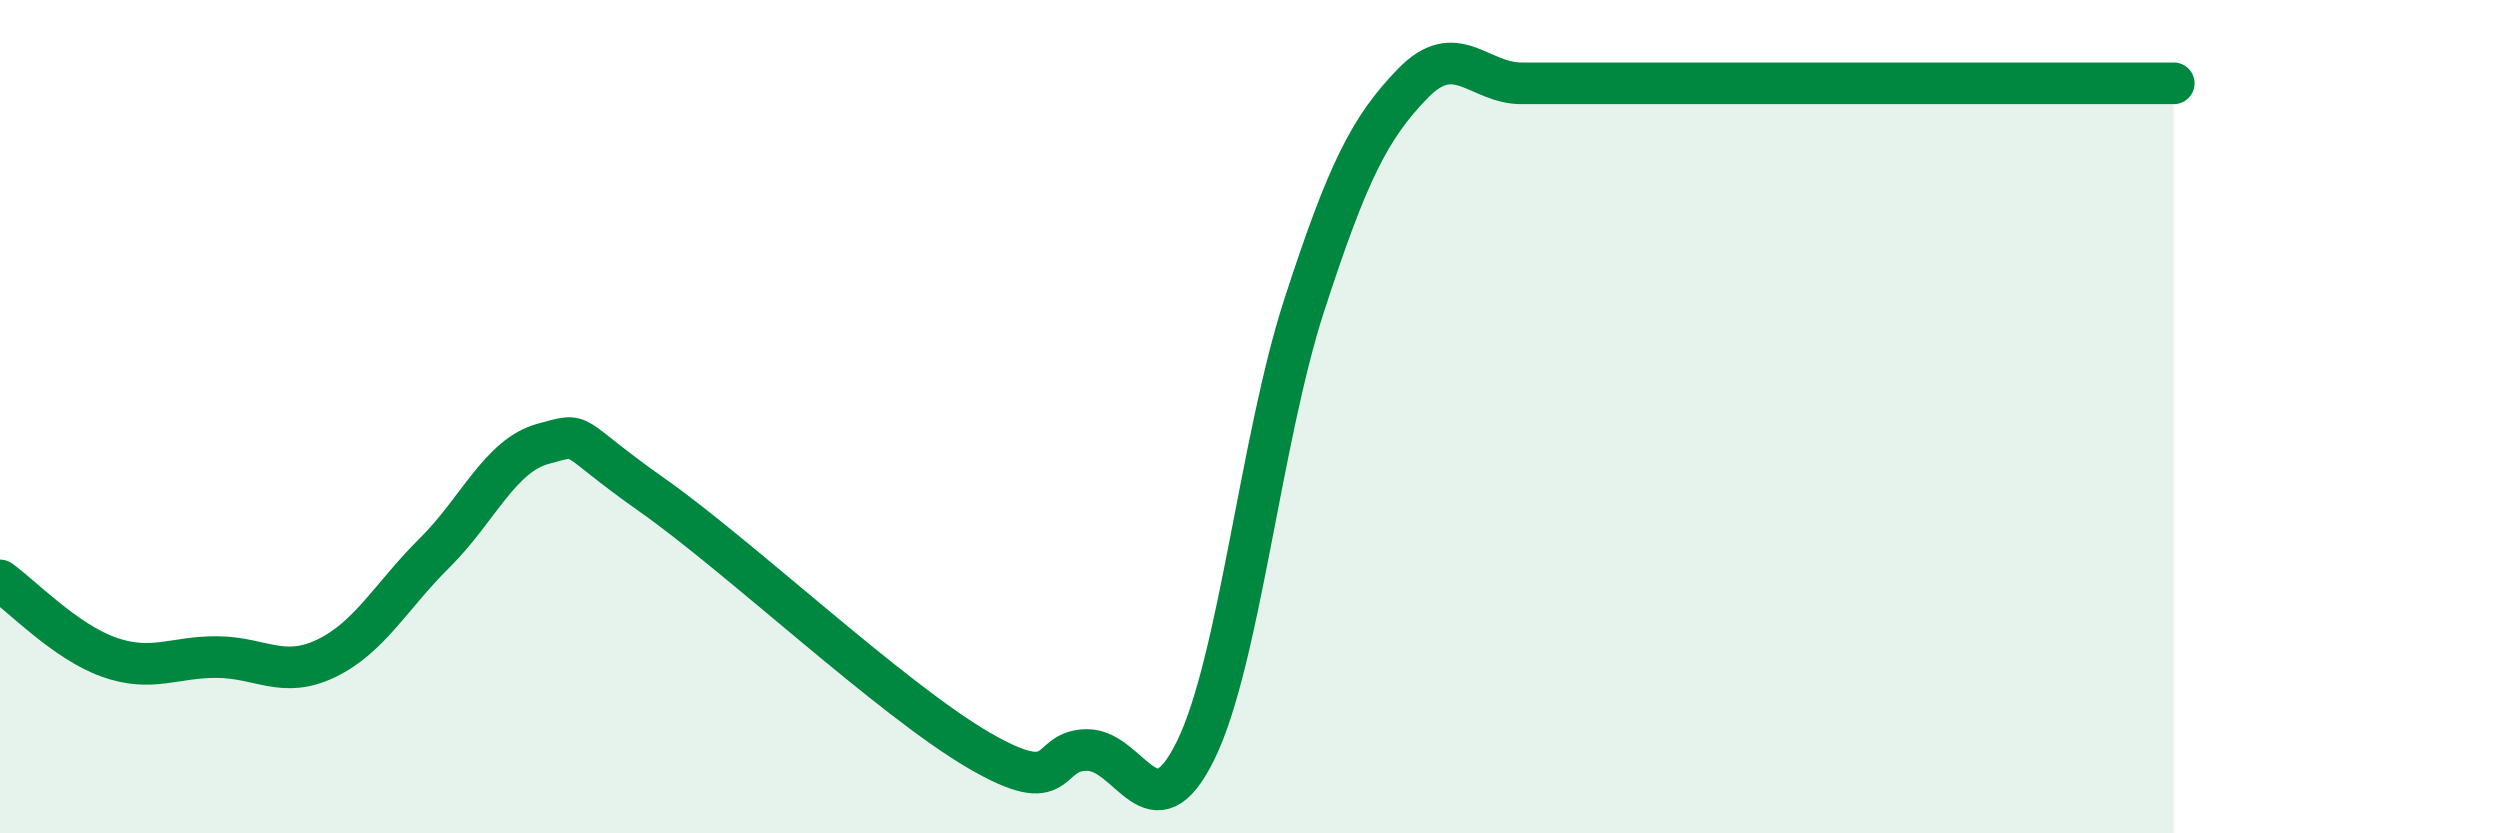
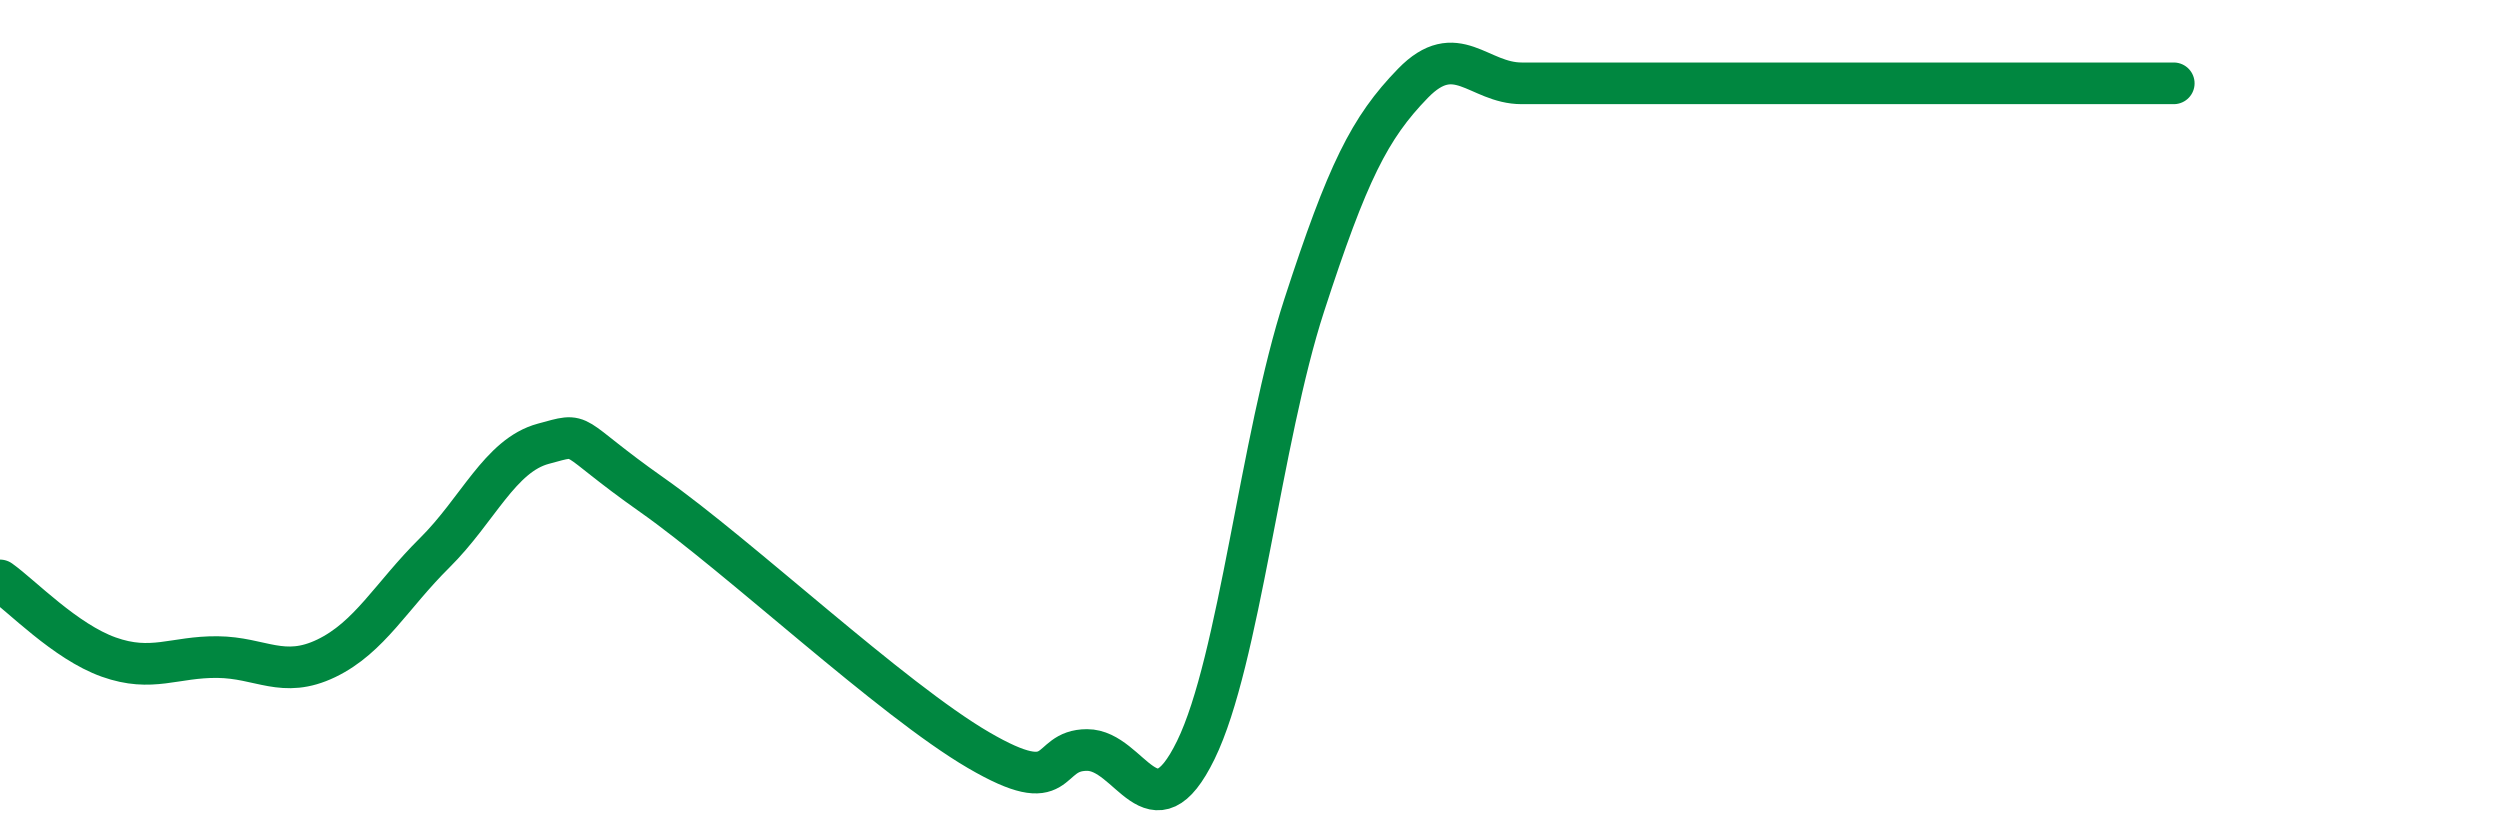
<svg xmlns="http://www.w3.org/2000/svg" width="60" height="20" viewBox="0 0 60 20">
-   <path d="M 0,13.93 C 0.52,14.3 1.57,15.4 2.61,15.77 C 3.65,16.14 4.18,15.76 5.22,15.77 C 6.26,15.78 6.79,16.3 7.83,15.8 C 8.87,15.3 9.39,14.3 10.43,13.27 C 11.47,12.24 12,10.93 13.04,10.65 C 14.08,10.37 13.56,10.41 15.65,11.88 C 17.74,13.35 21.39,16.78 23.48,18 C 25.57,19.22 25.05,18 26.09,18 C 27.13,18 27.66,20.13 28.7,18 C 29.74,15.87 30.26,10.53 31.3,7.33 C 32.34,4.13 32.87,3.07 33.91,2 C 34.95,0.93 35.48,2 36.52,2 C 37.56,2 38.09,2 39.13,2 C 40.17,2 40.7,2 41.74,2 C 42.78,2 43.31,2 44.35,2 C 45.39,2 45.92,2 46.96,2 C 48,2 48.53,2 49.57,2 C 50.61,2 51.65,2 52.17,2L52.17 20L0 20Z" fill="#008740" opacity="0.1" stroke-linecap="round" stroke-linejoin="round" />
-   <path d="M 0,13.93 C 0.52,14.3 1.57,15.4 2.61,15.77 C 3.65,16.14 4.18,15.76 5.22,15.77 C 6.26,15.78 6.79,16.3 7.83,15.8 C 8.87,15.3 9.39,14.3 10.43,13.27 C 11.47,12.24 12,10.93 13.04,10.65 C 14.08,10.37 13.56,10.41 15.65,11.88 C 17.74,13.35 21.39,16.78 23.48,18 C 25.57,19.22 25.05,18 26.09,18 C 27.13,18 27.66,20.13 28.7,18 C 29.74,15.87 30.26,10.53 31.3,7.33 C 32.34,4.13 32.87,3.07 33.91,2 C 34.95,0.93 35.48,2 36.52,2 C 37.56,2 38.09,2 39.13,2 C 40.17,2 40.7,2 41.74,2 C 42.78,2 43.31,2 44.35,2 C 45.39,2 45.92,2 46.96,2 C 48,2 48.53,2 49.57,2 C 50.61,2 51.65,2 52.17,2" stroke="#008740" stroke-width="1" fill="none" stroke-linecap="round" stroke-linejoin="round" />
+   <path d="M 0,13.93 C 0.52,14.3 1.57,15.4 2.61,15.77 C 3.65,16.14 4.18,15.76 5.22,15.77 C 6.26,15.78 6.79,16.3 7.83,15.8 C 8.87,15.3 9.39,14.3 10.43,13.27 C 11.47,12.24 12,10.93 13.04,10.65 C 14.08,10.37 13.56,10.41 15.65,11.88 C 17.74,13.35 21.39,16.78 23.48,18 C 25.57,19.22 25.05,18 26.09,18 C 27.13,18 27.66,20.13 28.7,18 C 29.74,15.87 30.26,10.53 31.3,7.33 C 32.34,4.13 32.87,3.07 33.91,2 C 34.95,0.93 35.48,2 36.52,2 C 40.17,2 40.7,2 41.74,2 C 42.78,2 43.31,2 44.35,2 C 45.39,2 45.92,2 46.96,2 C 48,2 48.53,2 49.57,2 C 50.61,2 51.65,2 52.17,2" stroke="#008740" stroke-width="1" fill="none" stroke-linecap="round" stroke-linejoin="round" />
</svg>